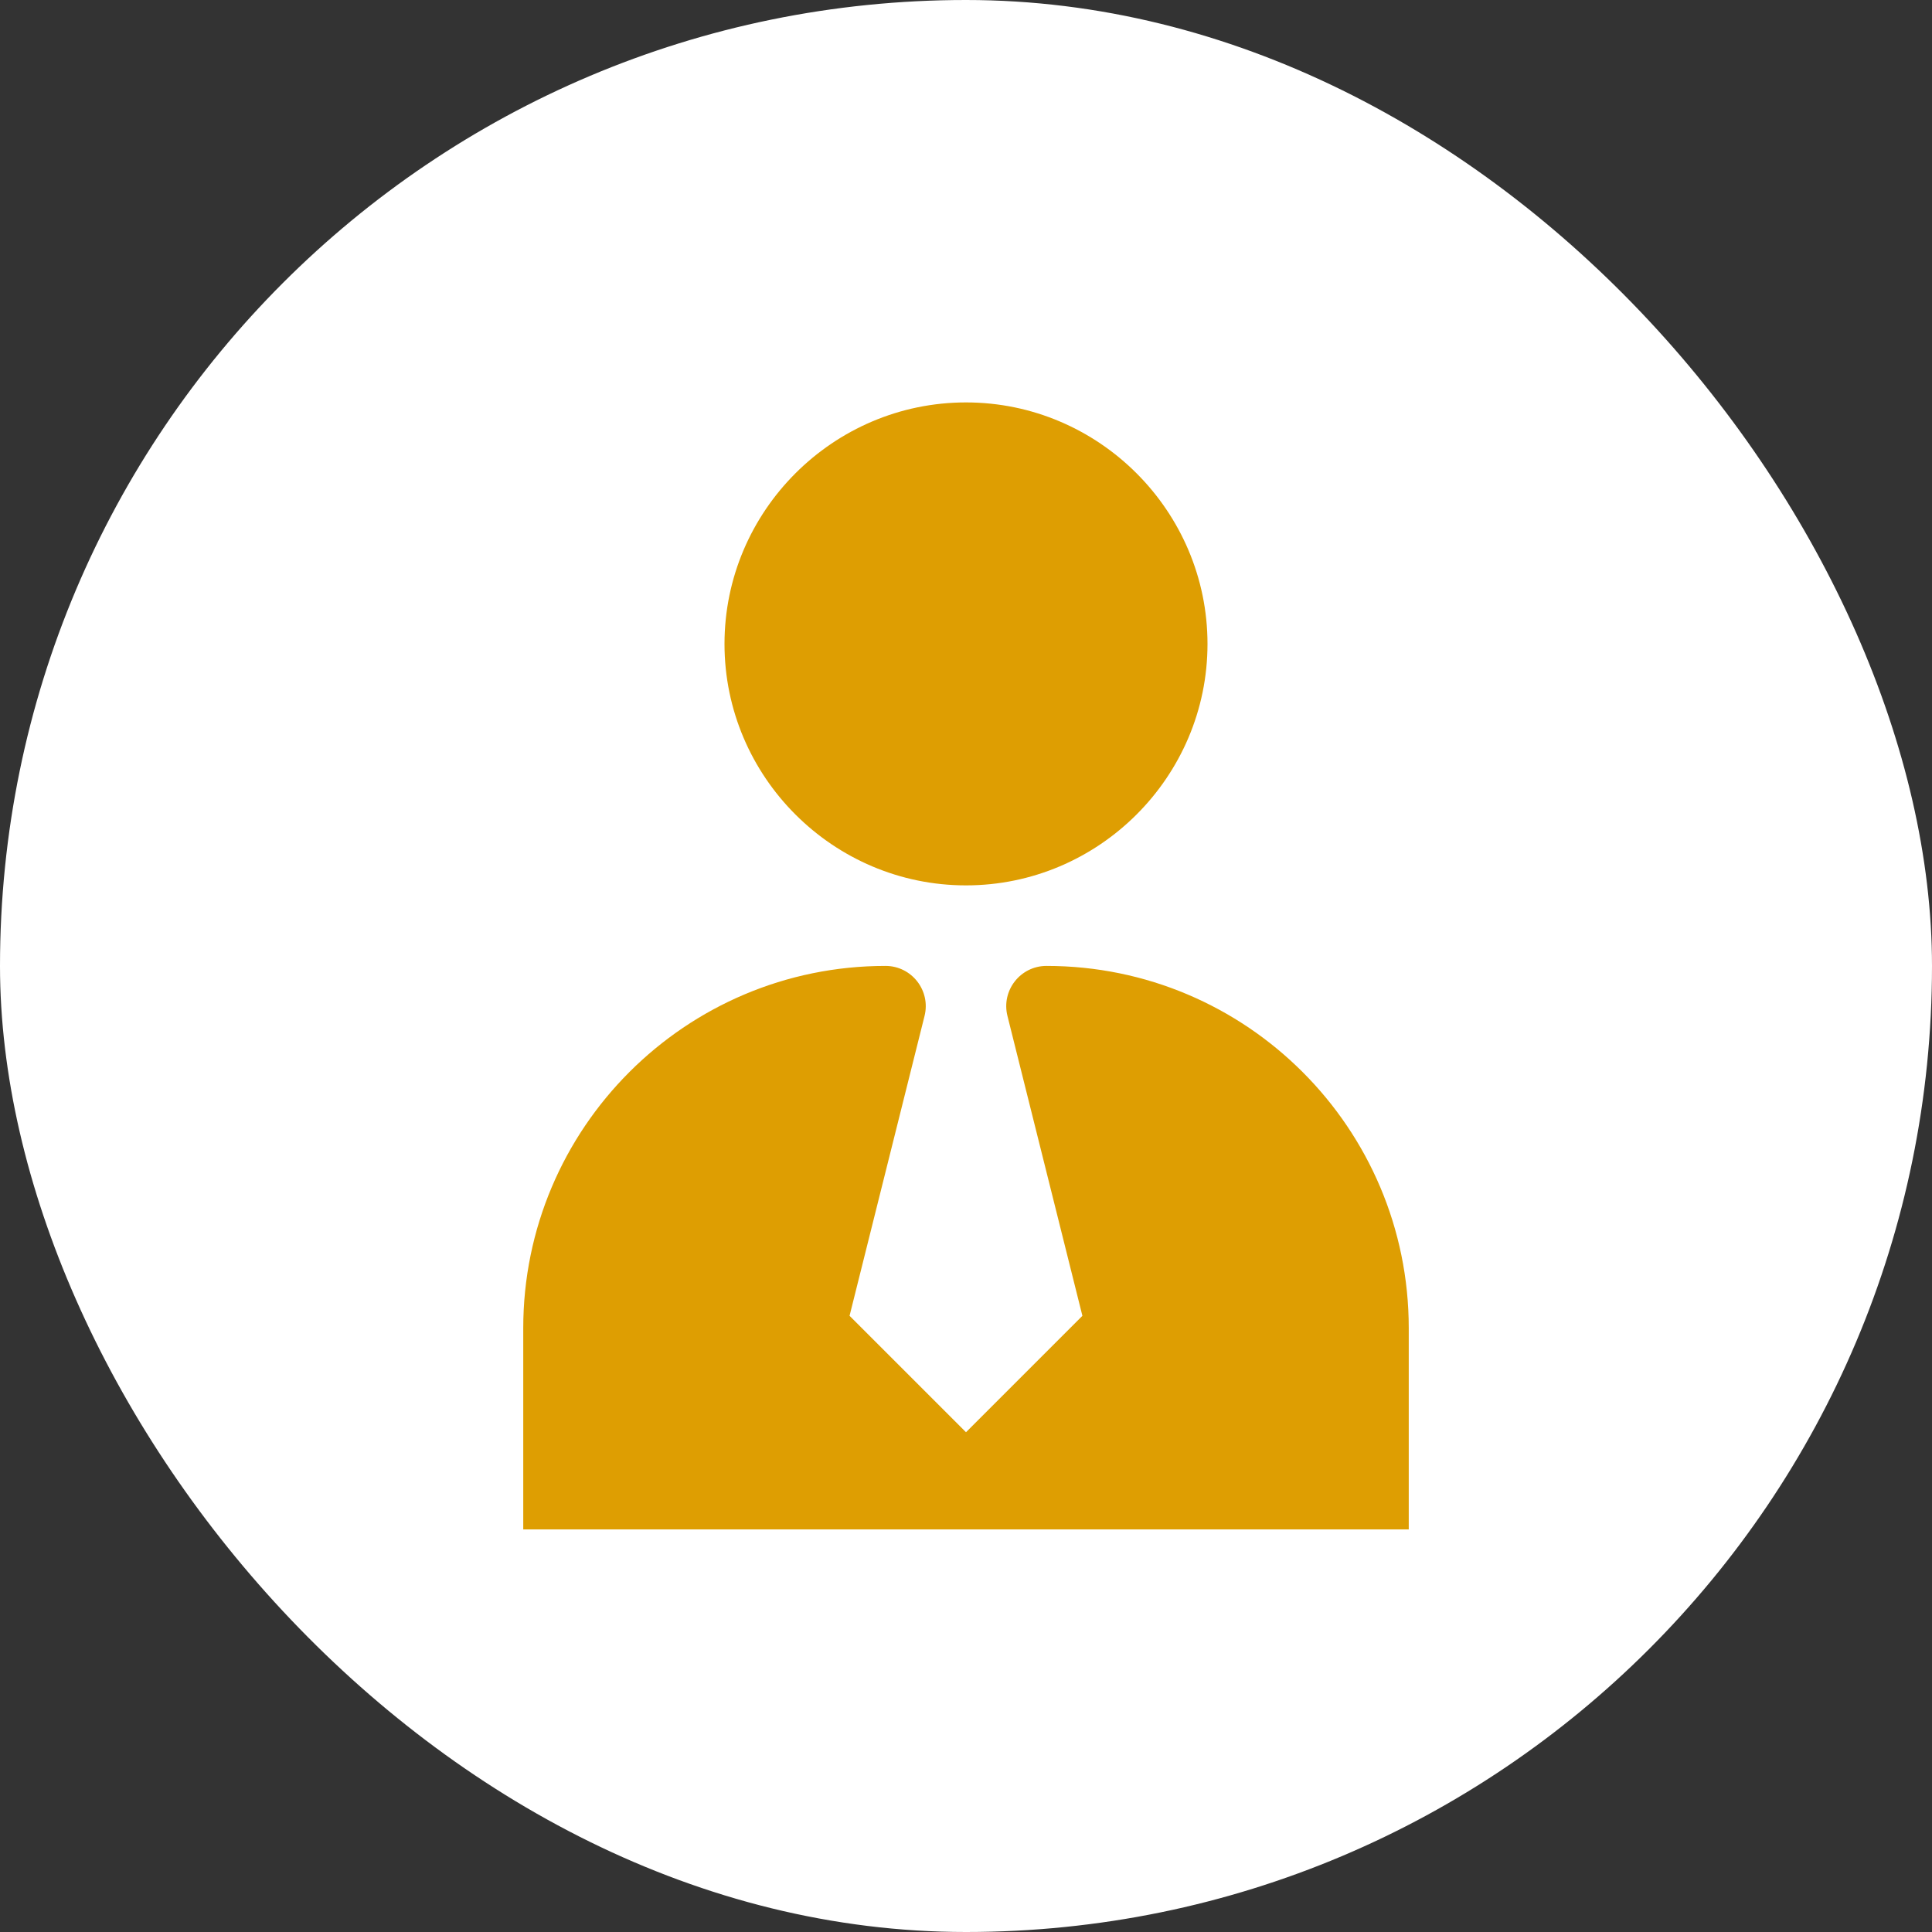
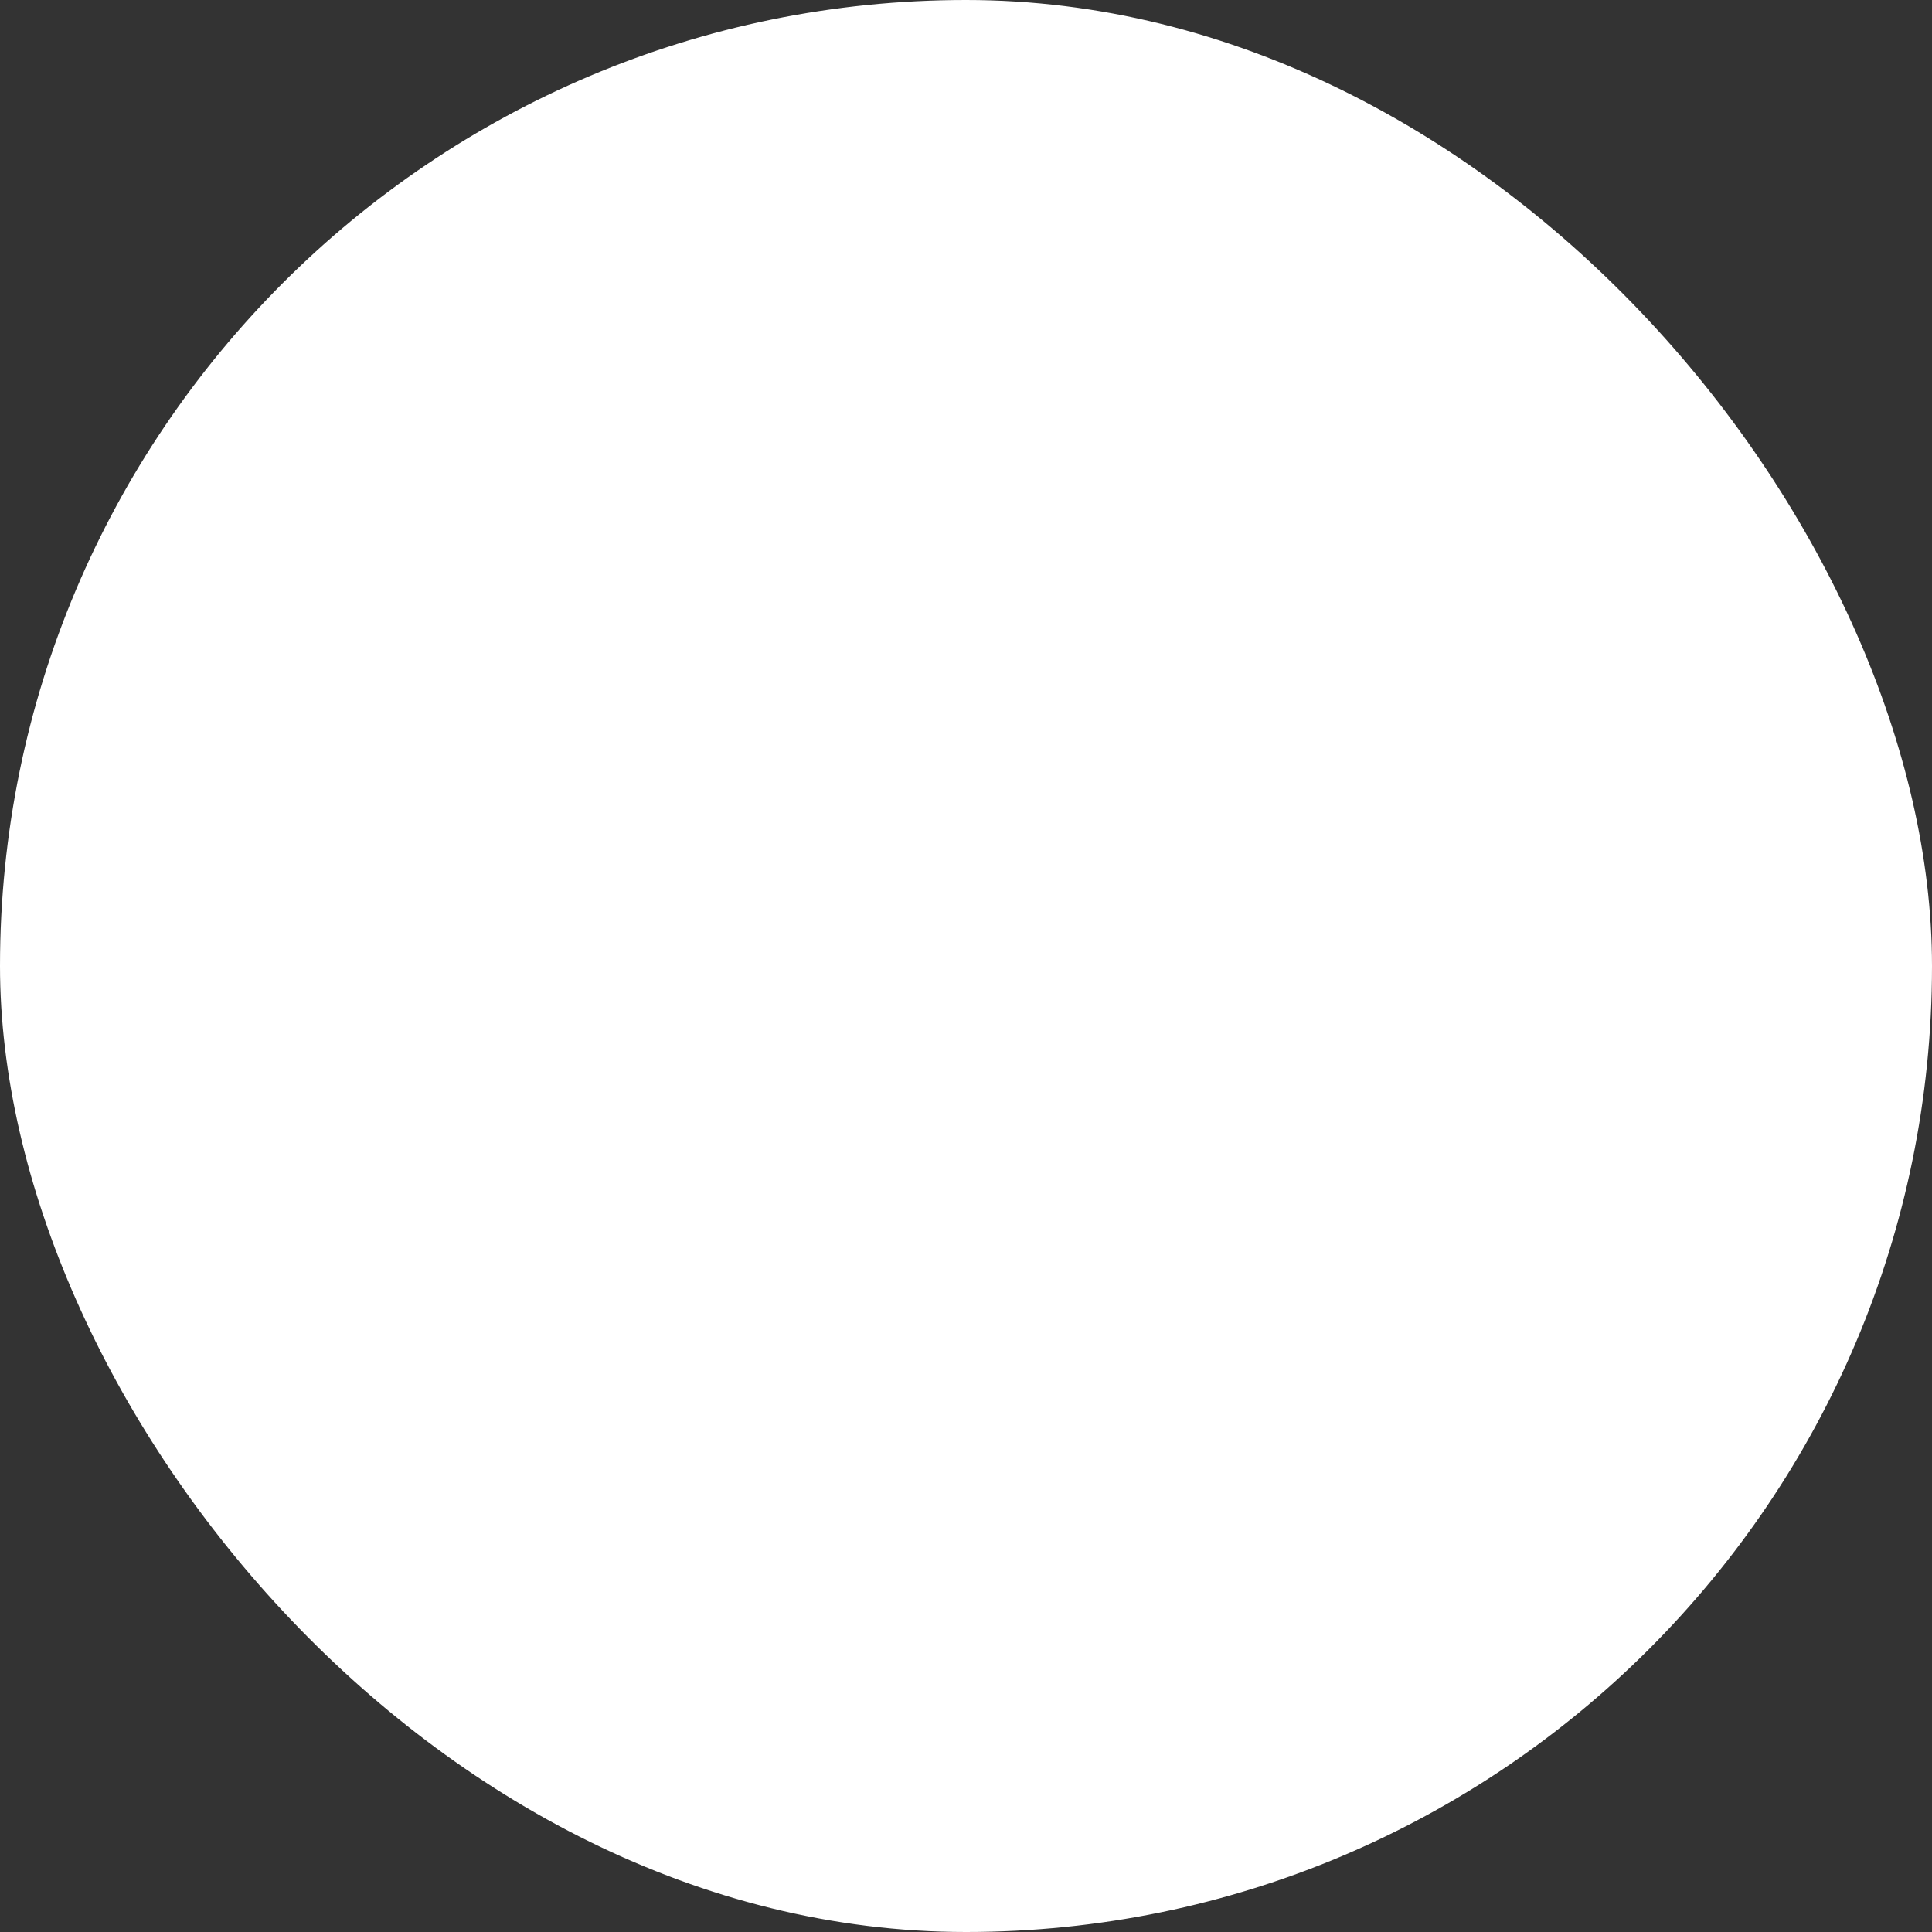
<svg xmlns="http://www.w3.org/2000/svg" width="48" height="48" viewBox="0 0 48 48" fill="none">
  <rect x="0" y="0" width="48" height="48" fill="#333333" stroke="none" />
  <rect width="48" height="48" rx="24" fill="white" />
-   <path d="M24 9.998C20.698 9.998 18 12.697 18 15.998C18 19.3 20.698 21.997 24 21.997C27.302 21.997 30 19.3 30 15.998C30 12.697 27.302 9.998 24 9.998ZM22 23.998C17.031 23.998 13 28.03 13 32.998V37.998H35V32.998C35 28.03 30.969 23.998 26 23.998C25.349 23.998 24.872 24.61 25.03 25.241L26.892 32.691L24 35.583L21.107 32.691L22.97 25.241C23.128 24.609 22.65 23.998 22 23.998Z" fill="#DE9E02" />
</svg>